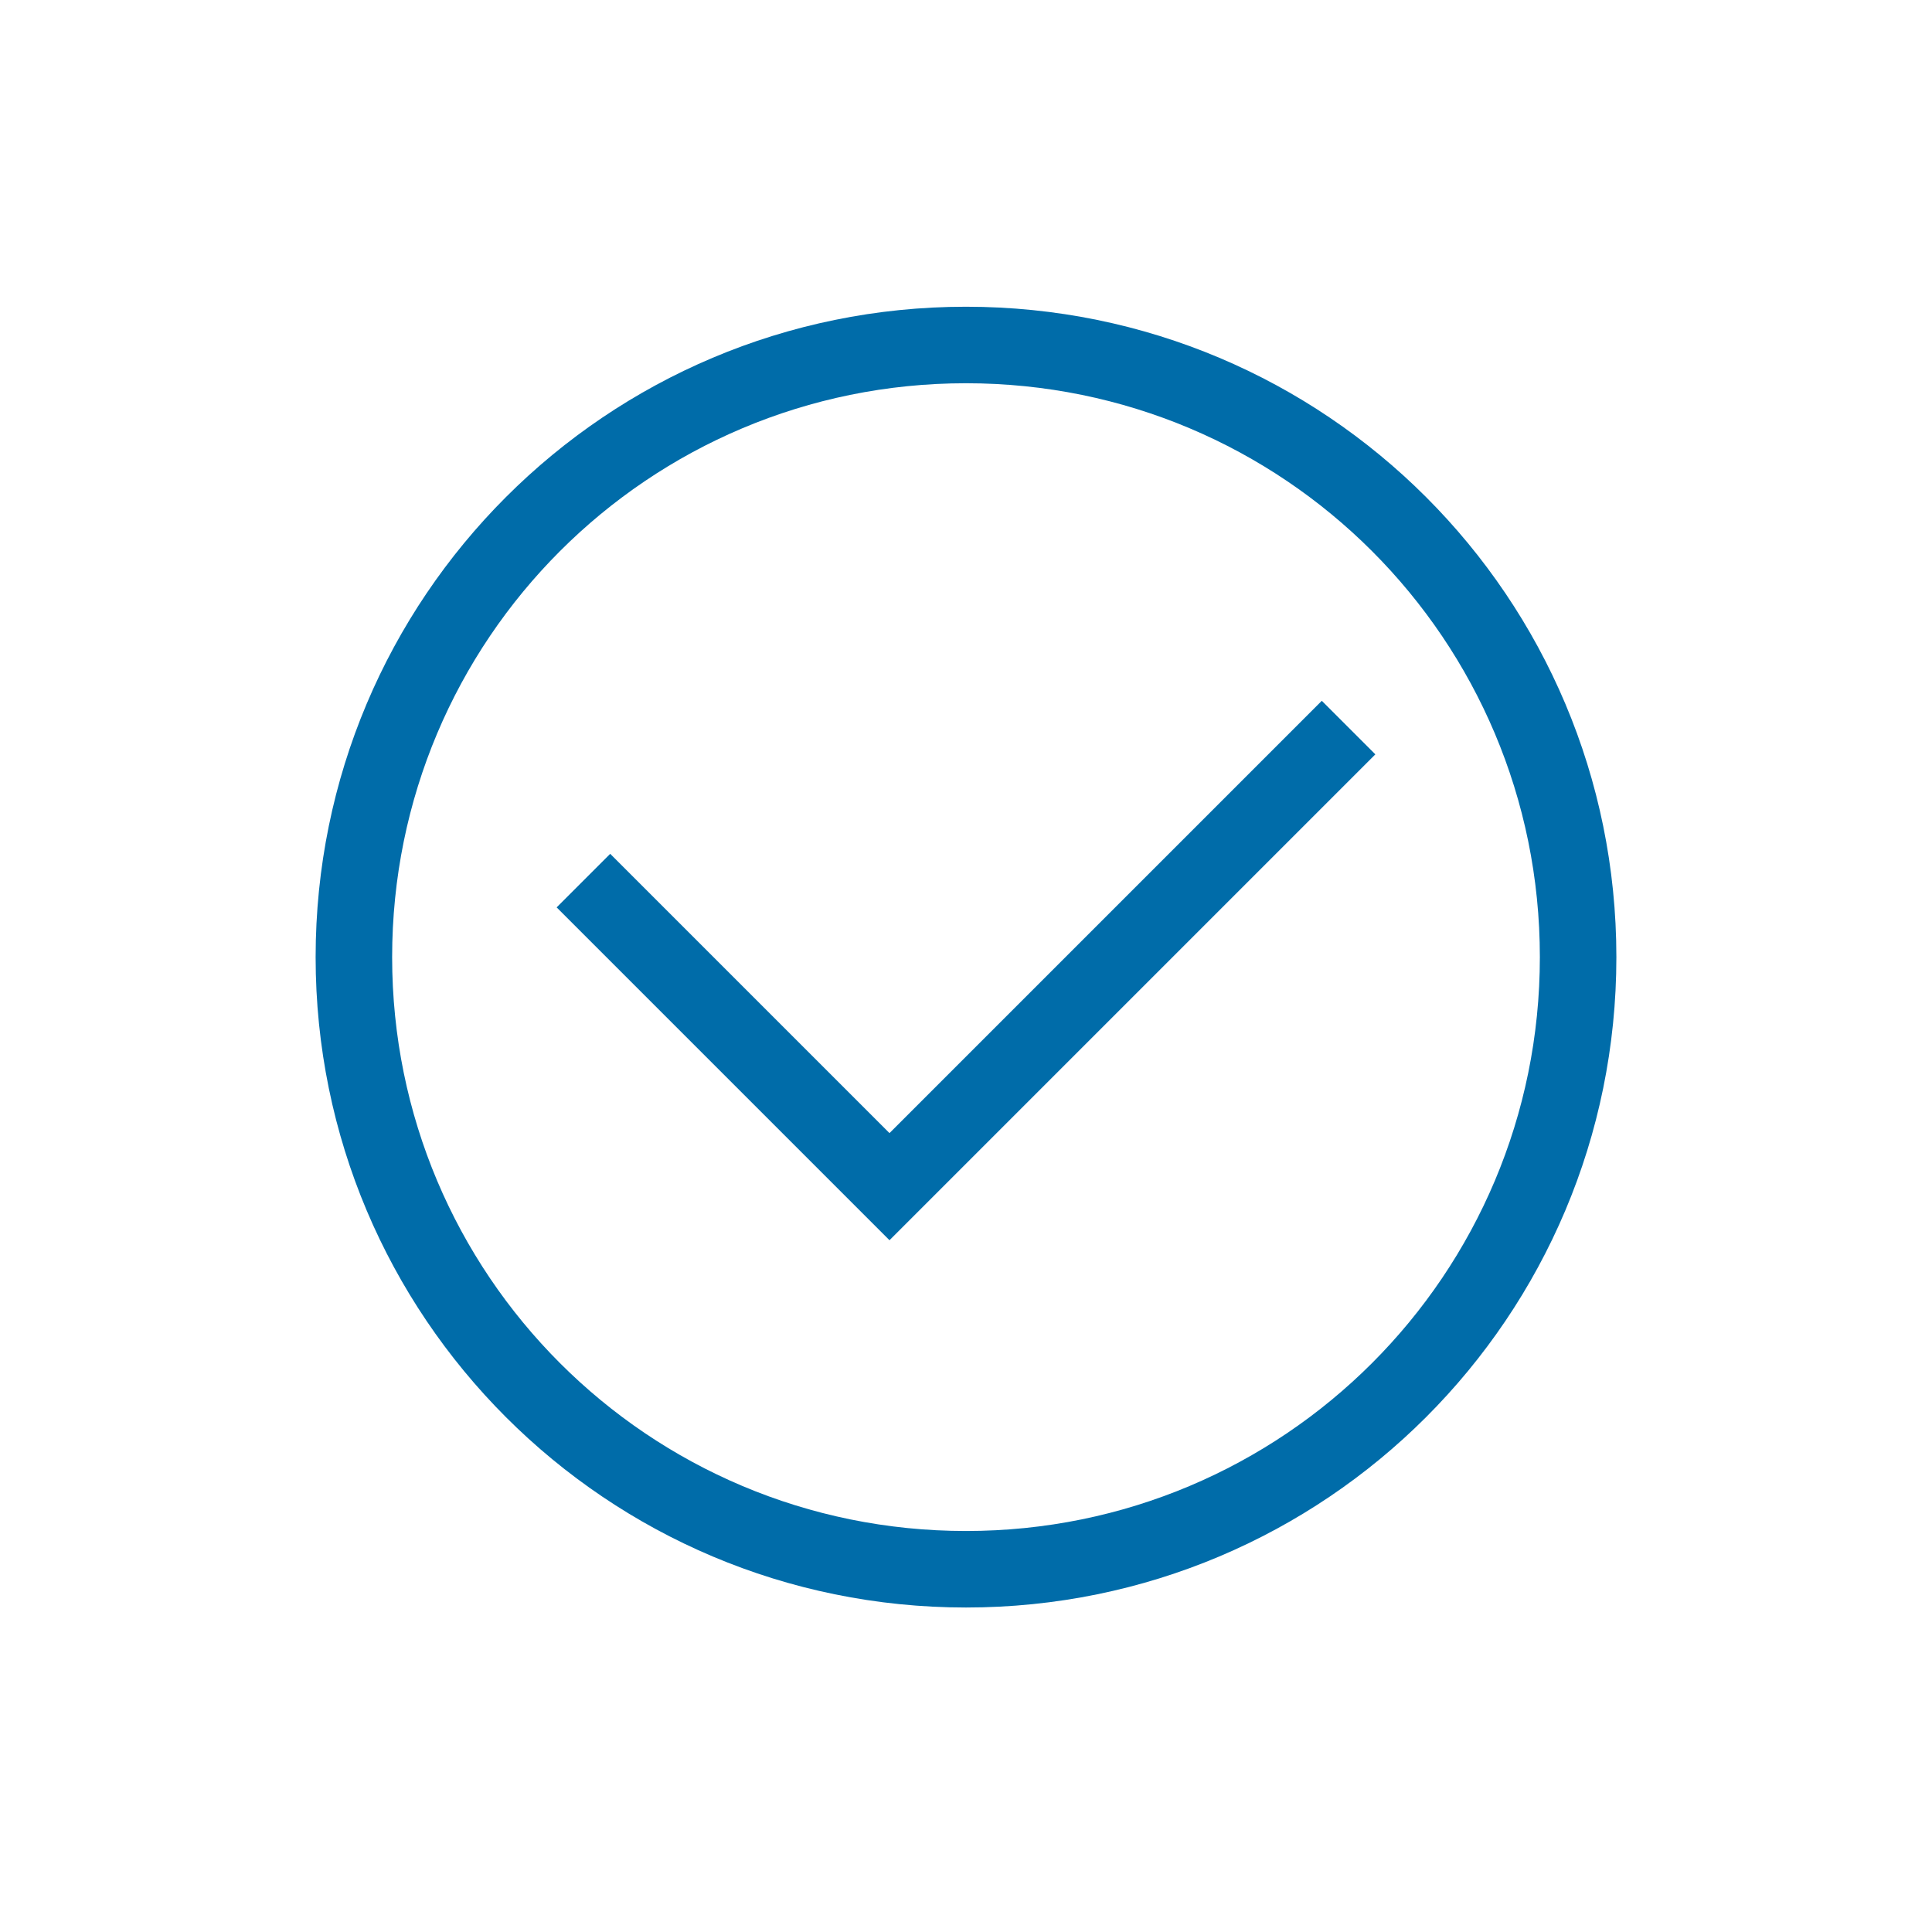
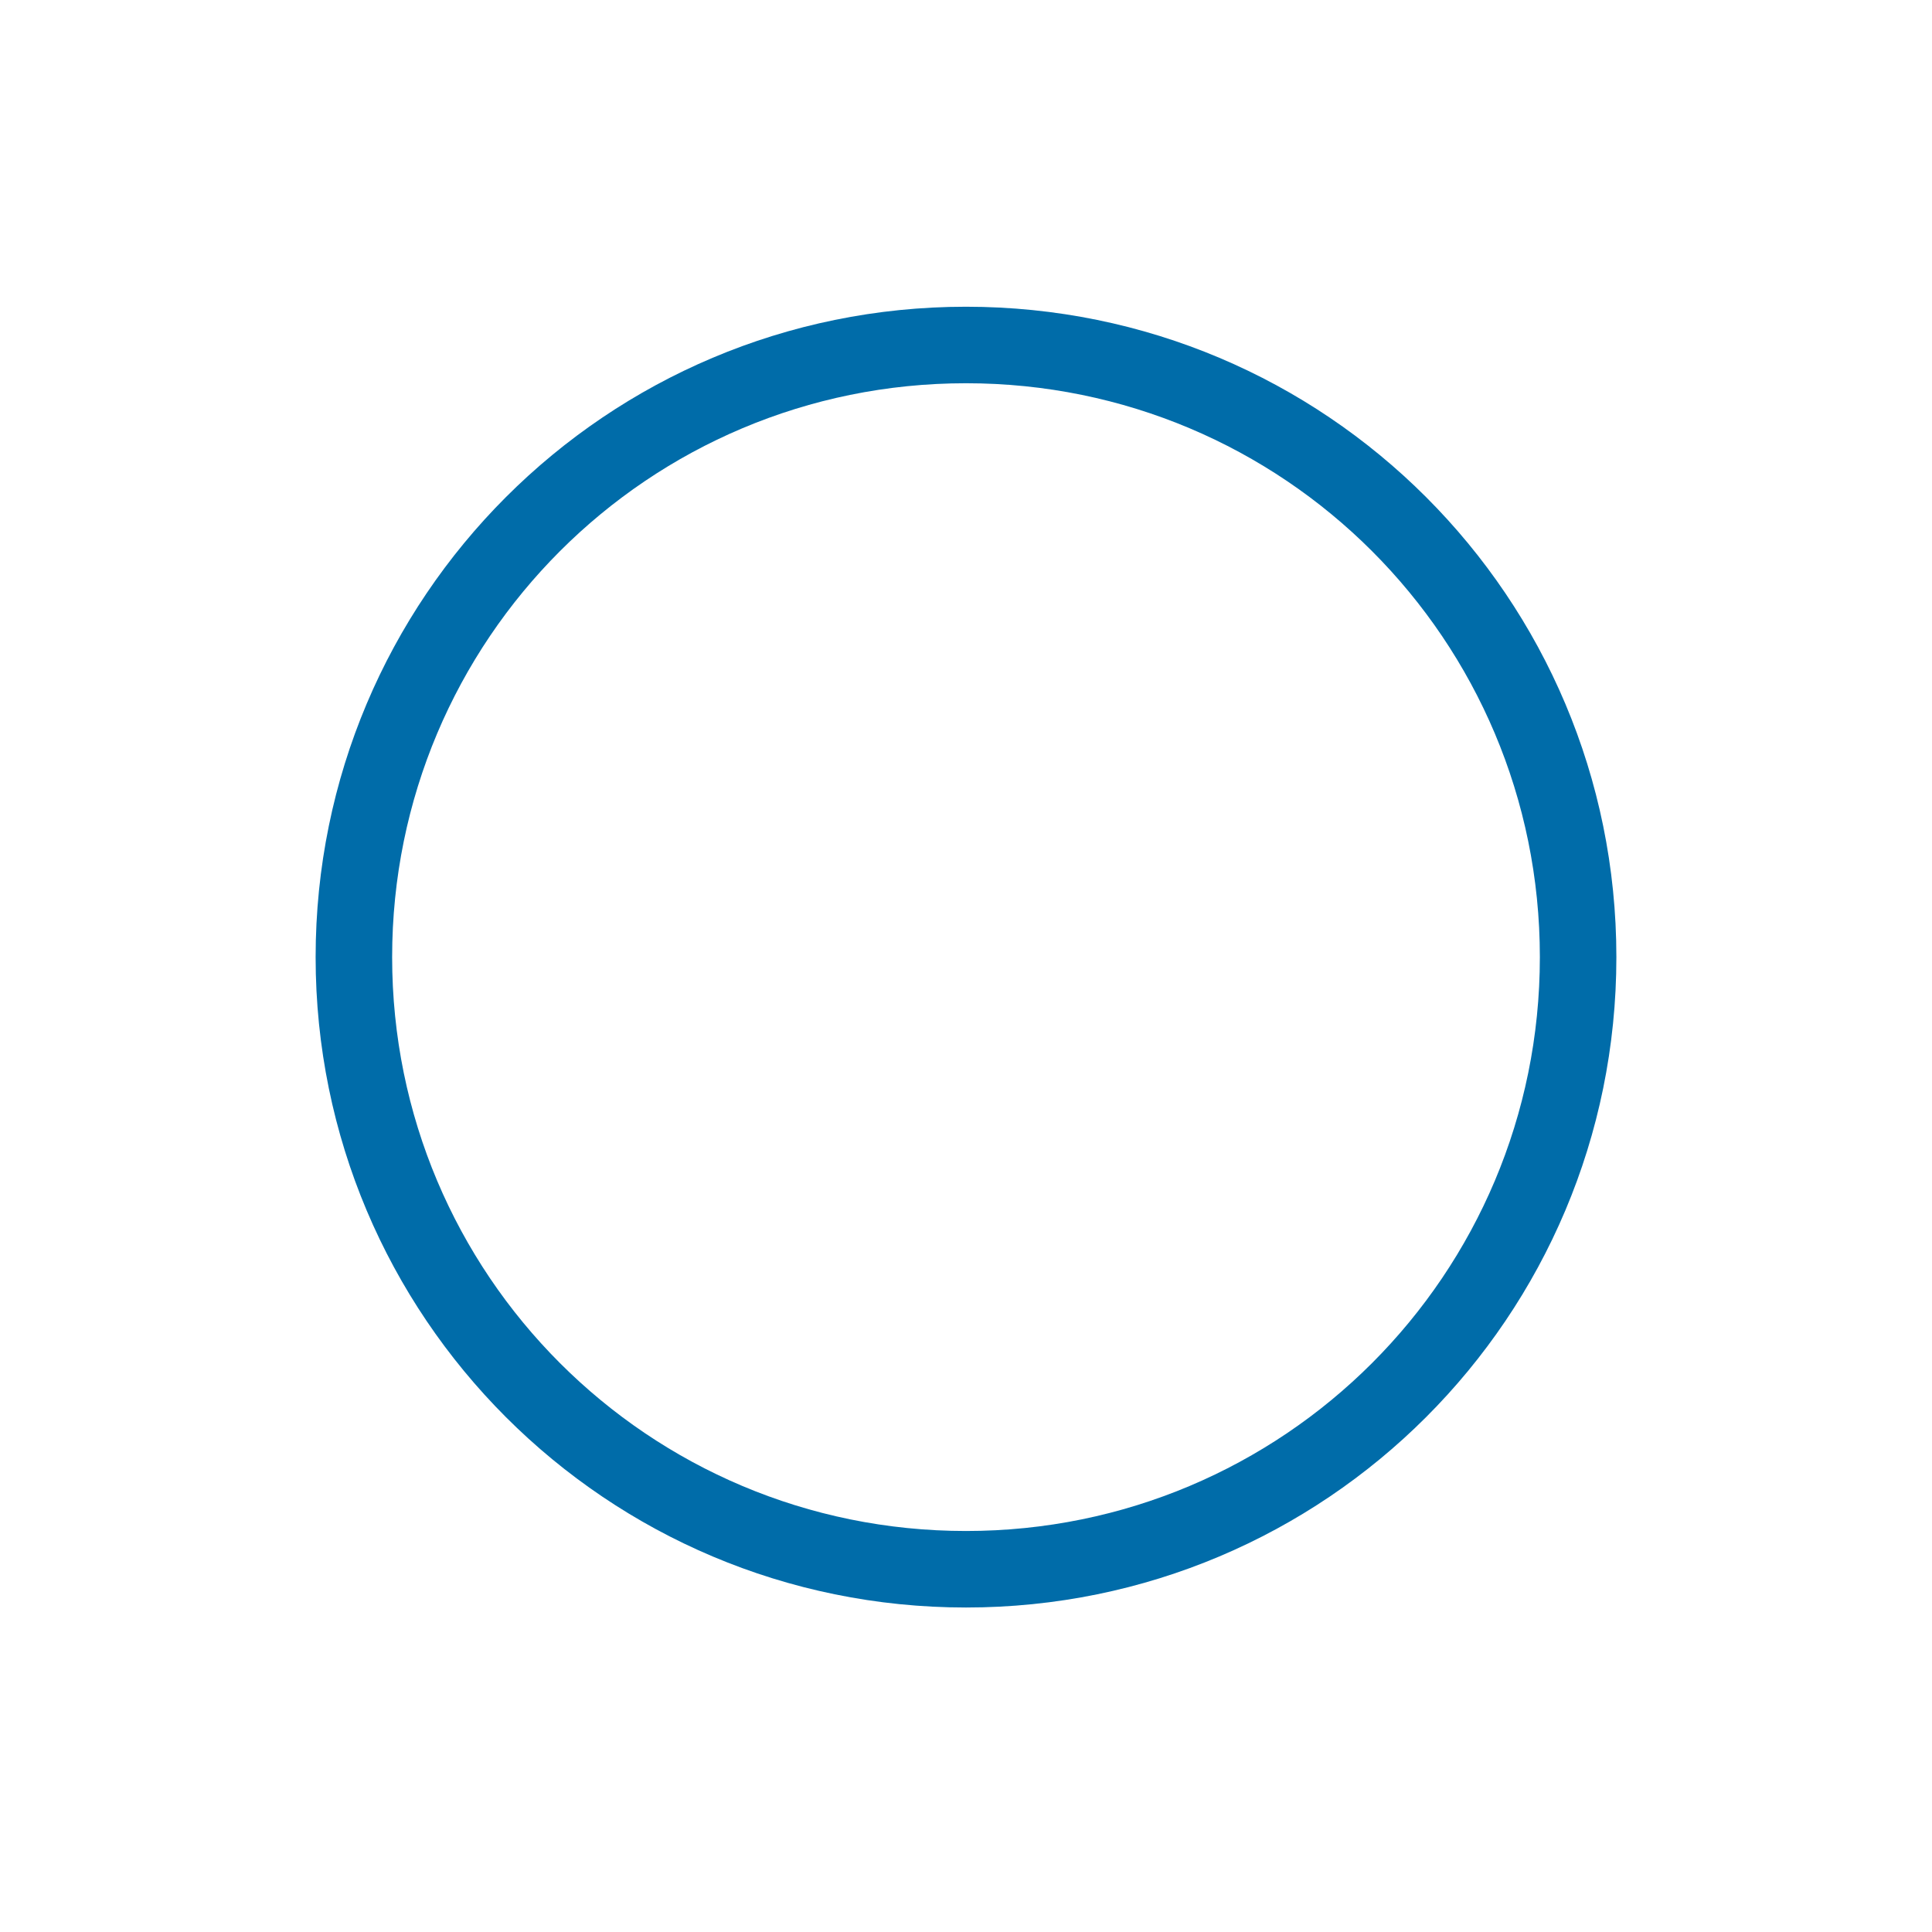
<svg xmlns="http://www.w3.org/2000/svg" width="68" height="68" viewBox="0 0 68 68" fill="none">
  <path d="M34 56.579C21.343 56.579 11.109 46.345 11.109 33.688C11.109 21.03 21.343 10.796 34 10.796C46.658 10.796 56.891 21.03 56.891 33.688C56.891 46.345 46.658 56.579 34 56.579ZM34 13.489C22.824 13.489 13.802 22.511 13.802 33.688C13.802 44.864 22.824 53.886 34 53.886C45.176 53.886 54.198 44.864 54.198 33.688C54.198 22.511 45.176 13.489 34 13.489Z" fill="#006CA9" />
-   <path d="M31.307 43.652L19.592 31.937L21.477 30.052L31.307 39.882L46.523 24.666L48.408 26.551L31.307 43.652Z" fill="#006CA9" />
</svg>